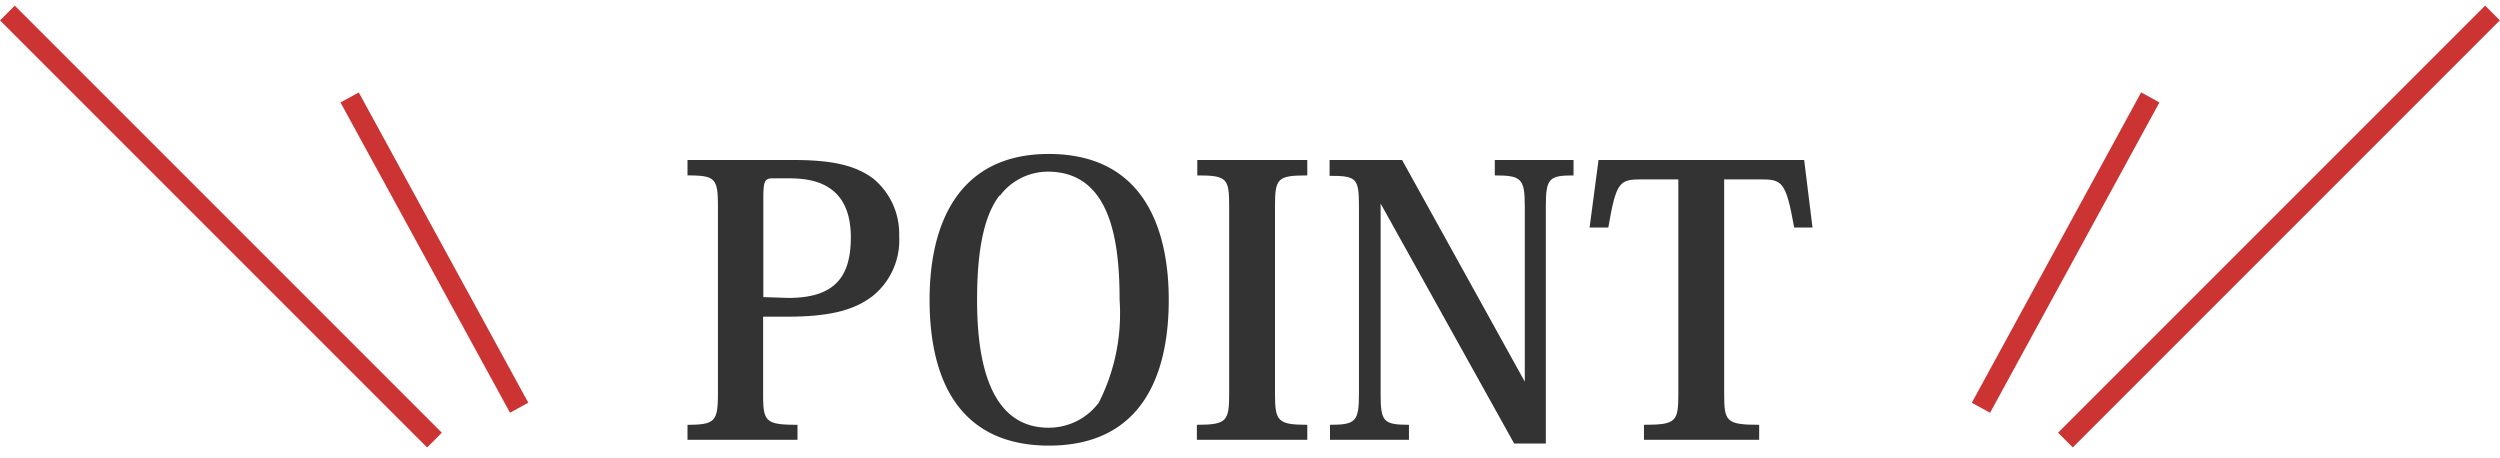
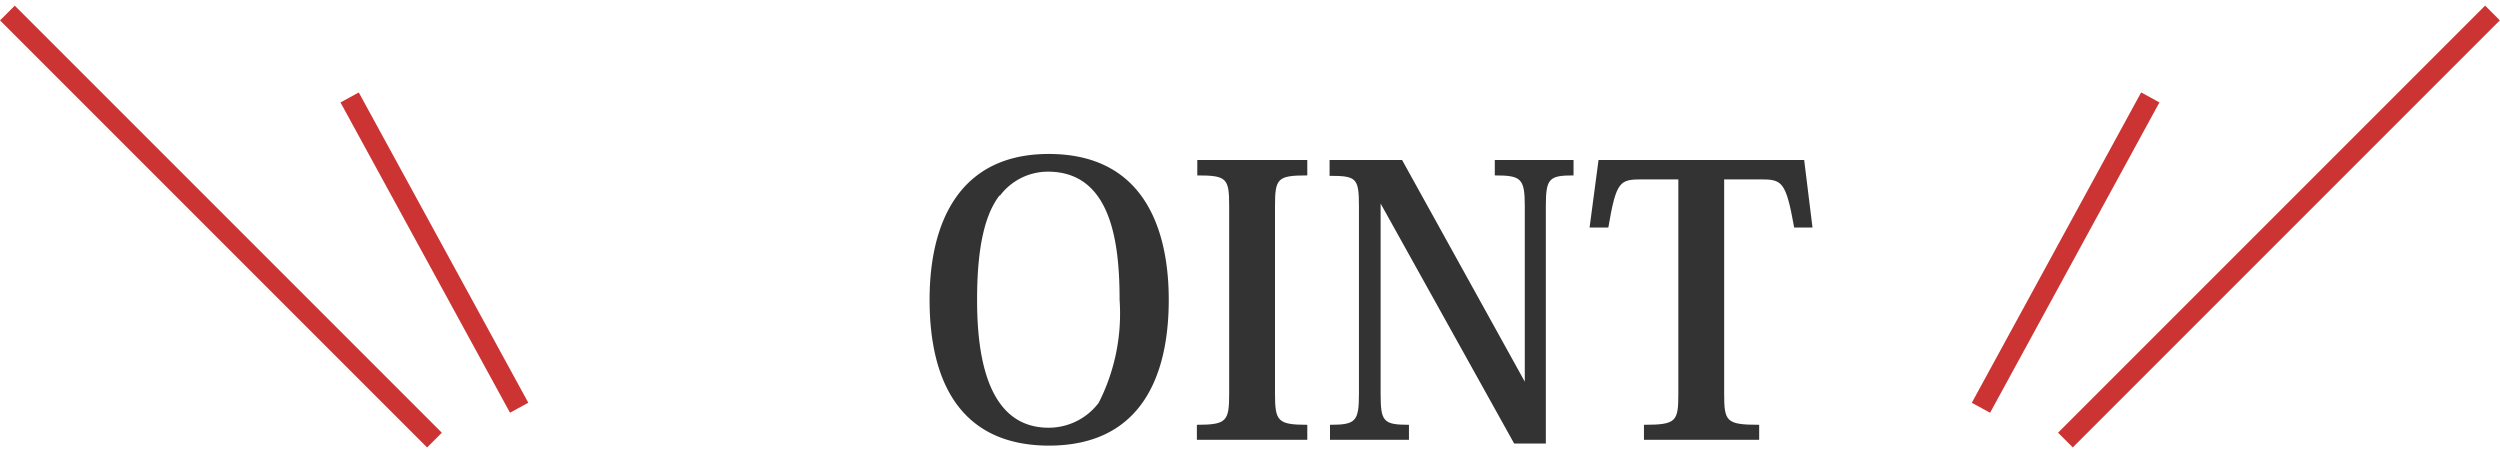
<svg xmlns="http://www.w3.org/2000/svg" viewBox="0 0 120 22">
  <defs>
    <style>.a{fill:#333;}.b{fill:#c33;}</style>
  </defs>
-   <path class="a" d="M33,20.39c1.33,0,1.46-.18,1.46-1.5v-9c0-1.33-.13-1.47-1.46-1.47V7.68h5.08c1.94,0,3,.28,3.82.88a3.43,3.43,0,0,1,1.26,2.77A3.44,3.44,0,0,1,41.9,14.2c-.83.64-1.94,1-4.09,1H36.63v3.69c0,1.34.09,1.5,1.65,1.5v.72H33Zm4.84-6.09c2.22,0,3-1,3-2.91,0-2.7-2-2.83-3-2.83h-.77c-.38,0-.43.18-.43,1v4.7Z" />
  <path class="a" d="M44.62,14.39c0-3.8,1.49-7,5.72-7,4.61,0,5.76,3.67,5.76,7,0,3.57-1.26,7-5.76,7C46.22,21.38,44.62,18.48,44.62,14.39Zm3.35-5c-.67.88-1.07,2.39-1.07,5,0,2.36.36,6.14,3.43,6.14a3,3,0,0,0,2.41-1.2,9.44,9.44,0,0,0,1-4.94c0-2.7-.38-6.15-3.44-6.15A2.88,2.88,0,0,0,48,9.39Z" />
  <path class="a" d="M57.45,20.39c1.44,0,1.55-.18,1.55-1.5v-9c0-1.33-.11-1.47-1.53-1.47V7.68h5.28v.74c-1.43,0-1.55.14-1.55,1.47v9c0,1.32.12,1.5,1.55,1.5v.72h-5.3Z" />
  <path class="a" d="M67.3,7.68l5.89,10.64h0V9.89c0-1.33-.18-1.47-1.44-1.47V7.68h3.78v.74c-1.17,0-1.33.14-1.33,1.47v11.4H72.68L66.27,9.77h0v9.12c0,1.34.12,1.5,1.36,1.5v.72H63.84v-.72c1.24,0,1.39-.16,1.39-1.5v-9c0-1.35-.13-1.45-1.41-1.45V7.68Z" />
  <path class="a" d="M82.76,8.61V18.89c0,1.34.09,1.5,1.68,1.5v.72H78.91v-.72c1.56,0,1.65-.16,1.65-1.5V8.61H78.82c-1.08,0-1.24.09-1.62,2.31h-.9l.43-3.24H86.6L87,10.92h-.88c-.4-2.23-.58-2.31-1.64-2.31Z" />
  <rect class="b" x="10.1" y="-3.62" width="1" height="28.99" transform="translate(-4.58 10.68) rotate(-45)" />
  <rect class="b" x="20.35" y="3.64" width="1" height="16.97" transform="translate(-3.26 11.48) rotate(-28.65)" />
  <rect class="b" x="94.9" y="10.37" width="28.99" height="1" transform="translate(24.35 80.54) rotate(-45)" />
  <rect class="b" x="90.66" y="11.62" width="16.97" height="1" transform="translate(41.02 93.35) rotate(-61.38)" />
</svg>